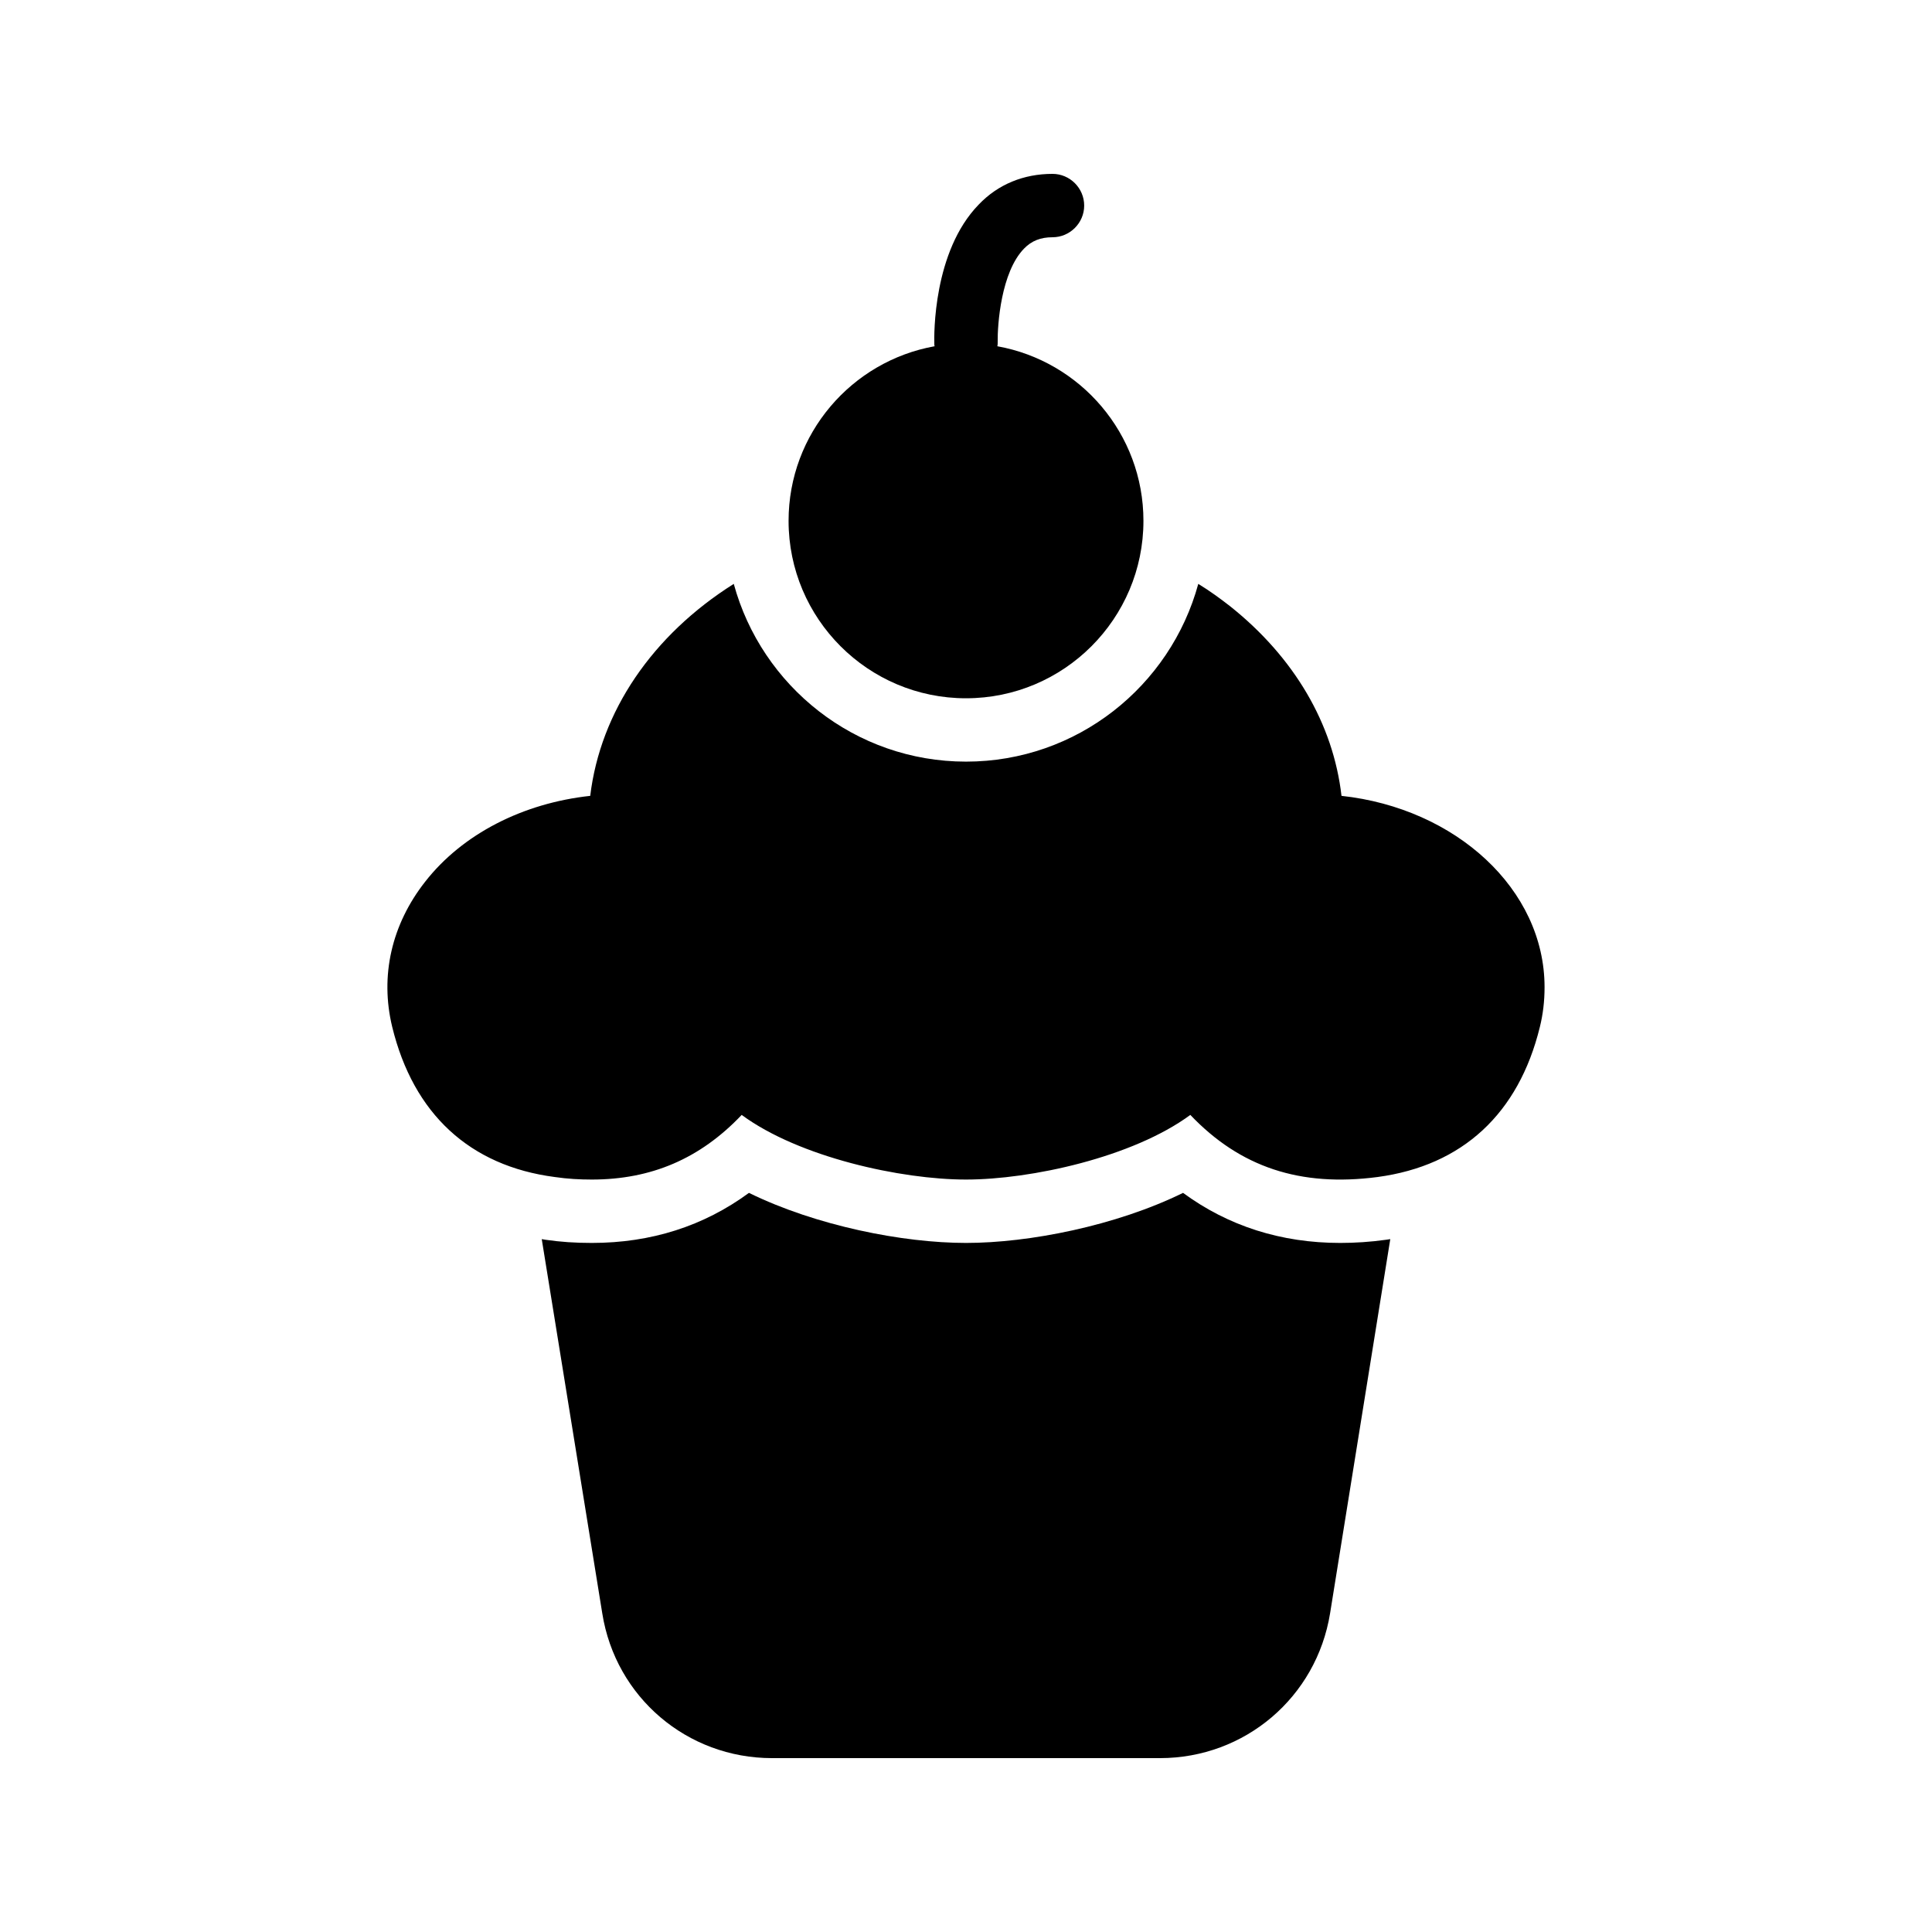
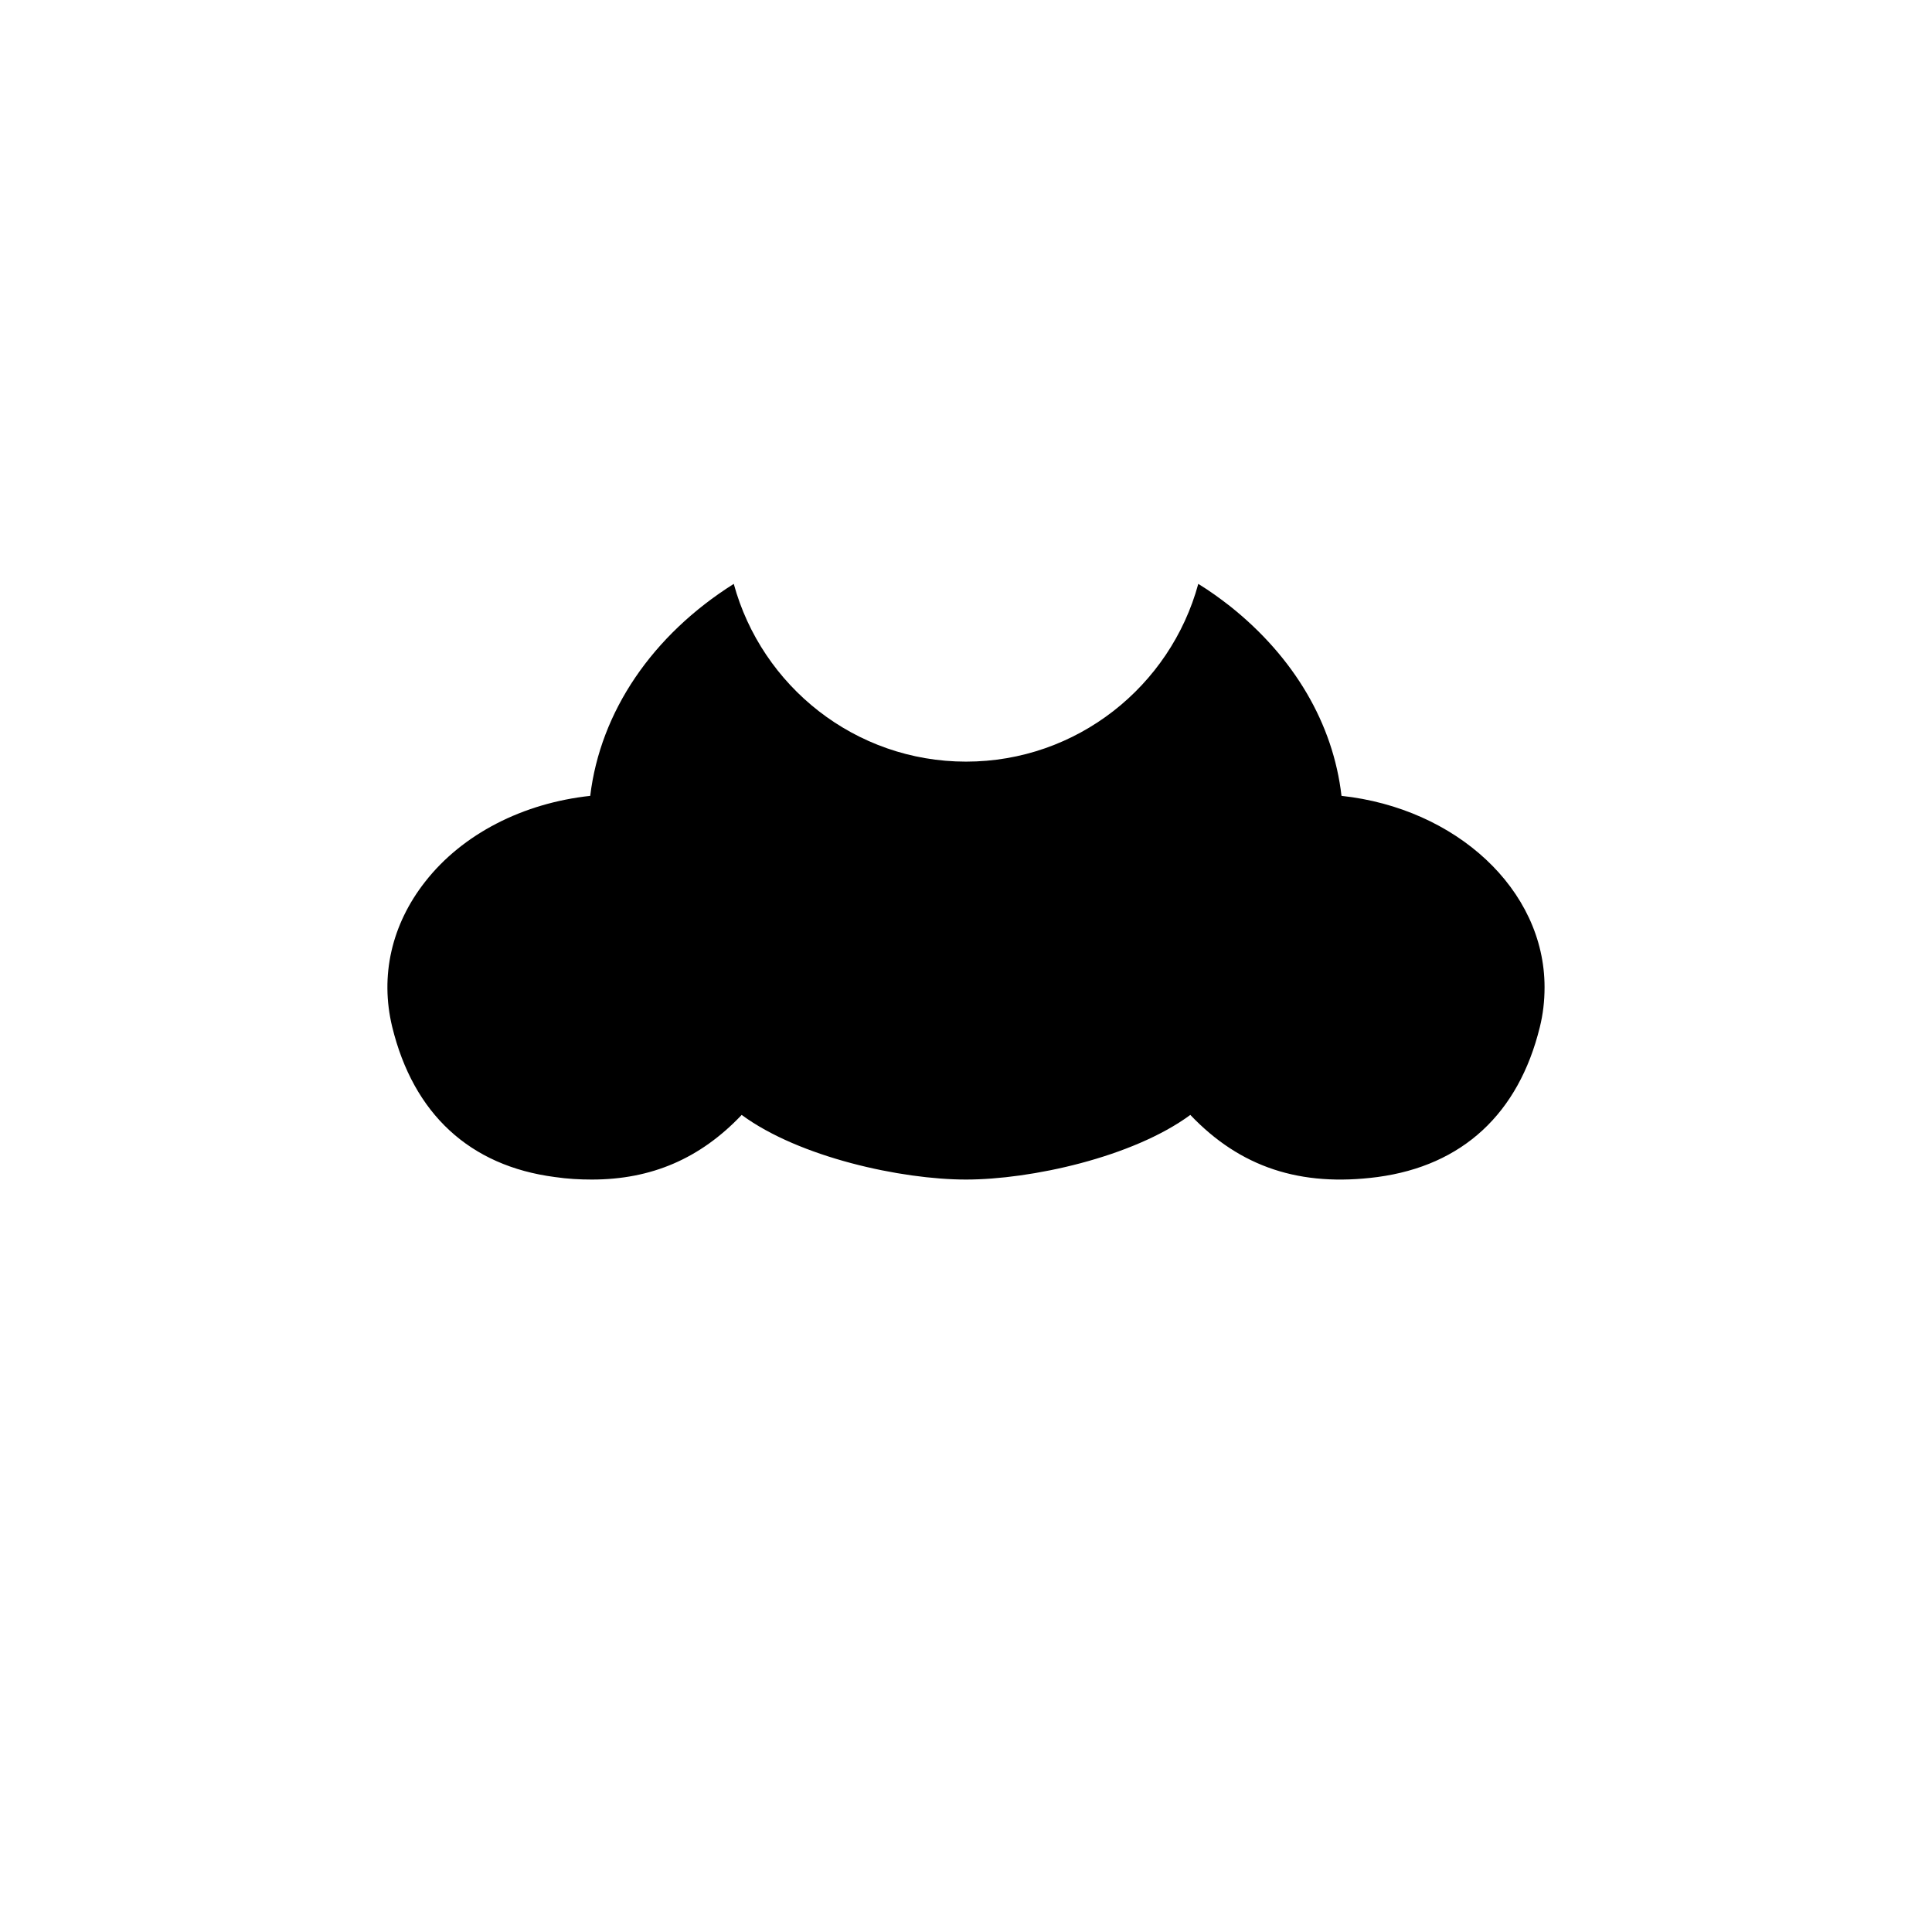
<svg xmlns="http://www.w3.org/2000/svg" fill="#000000" width="800px" height="800px" version="1.1" viewBox="144 144 512 512">
  <g>
    <path d="m499.51 354.91c-2.184-19.062-12.512-36.695-29.473-50.215-2.688-2.098-5.457-4.113-8.48-5.961-7.391 27.121-32.16 47.105-61.551 47.105s-54.16-19.984-61.551-47.105c-21.578 13.602-35.352 33.84-38.039 56.176-17.801 1.93-33.84 10.074-43.746 22.754-8.902 11.336-12.008 24.938-8.734 38.457 5.625 23.09 20.574 36.863 43.074 39.801 3.441 0.504 6.633 0.672 9.824 0.672 15.785 0 28.719-5.543 39.719-17.129 15.281 11.25 42.32 17.129 59.449 17.129s44.168-5.879 59.449-17.129c13.184 13.855 29.137 19.145 49.625 16.457 22.504-3.023 37.367-16.793 42.992-39.719 0.84-3.359 1.258-6.887 1.258-10.582 0.008-25.938-23.504-47.434-53.816-50.711z" />
-     <path d="m499.17 473.39c-15.617 0-29.641-4.449-41.648-13.266-17.801 8.734-40.809 13.266-57.52 13.266-16.711 0-39.719-4.535-57.52-13.266-12.008 8.816-25.945 13.266-41.648 13.266-4.367 0-8.23-0.254-12.258-0.84-0.336-0.086-0.672-0.086-1.008-0.168l16.039 99.168c3.527 22.25 22.504 38.371 45.008 38.371h102.78c22.504 0 41.48-16.121 45.09-38.375l15.953-99.168c-0.336 0.086-0.758 0.086-1.09 0.168-4.199 0.59-8.312 0.844-12.176 0.844z" />
-     <path d="m400 329.05c25.945 0 47.023-21.074 47.023-47.023 0-23.09-16.711-42.32-38.711-46.266 0.086-0.336 0.086-0.672 0.086-1.008-0.086-4.789 0.922-18.641 6.969-24.855 2.016-2.098 4.449-3.023 7.555-3.023 4.617 0 8.398-3.777 8.398-8.398 0-4.617-3.777-8.398-8.398-8.398-7.641 0-14.441 2.769-19.562 8.145-12.09 12.426-11.84 34.512-11.754 37.031 0 0.168 0 0.336 0.086 0.504-22 3.945-38.711 23.176-38.711 46.266-0.004 25.949 21.074 47.027 47.02 47.027z" />
  </g>
</svg>